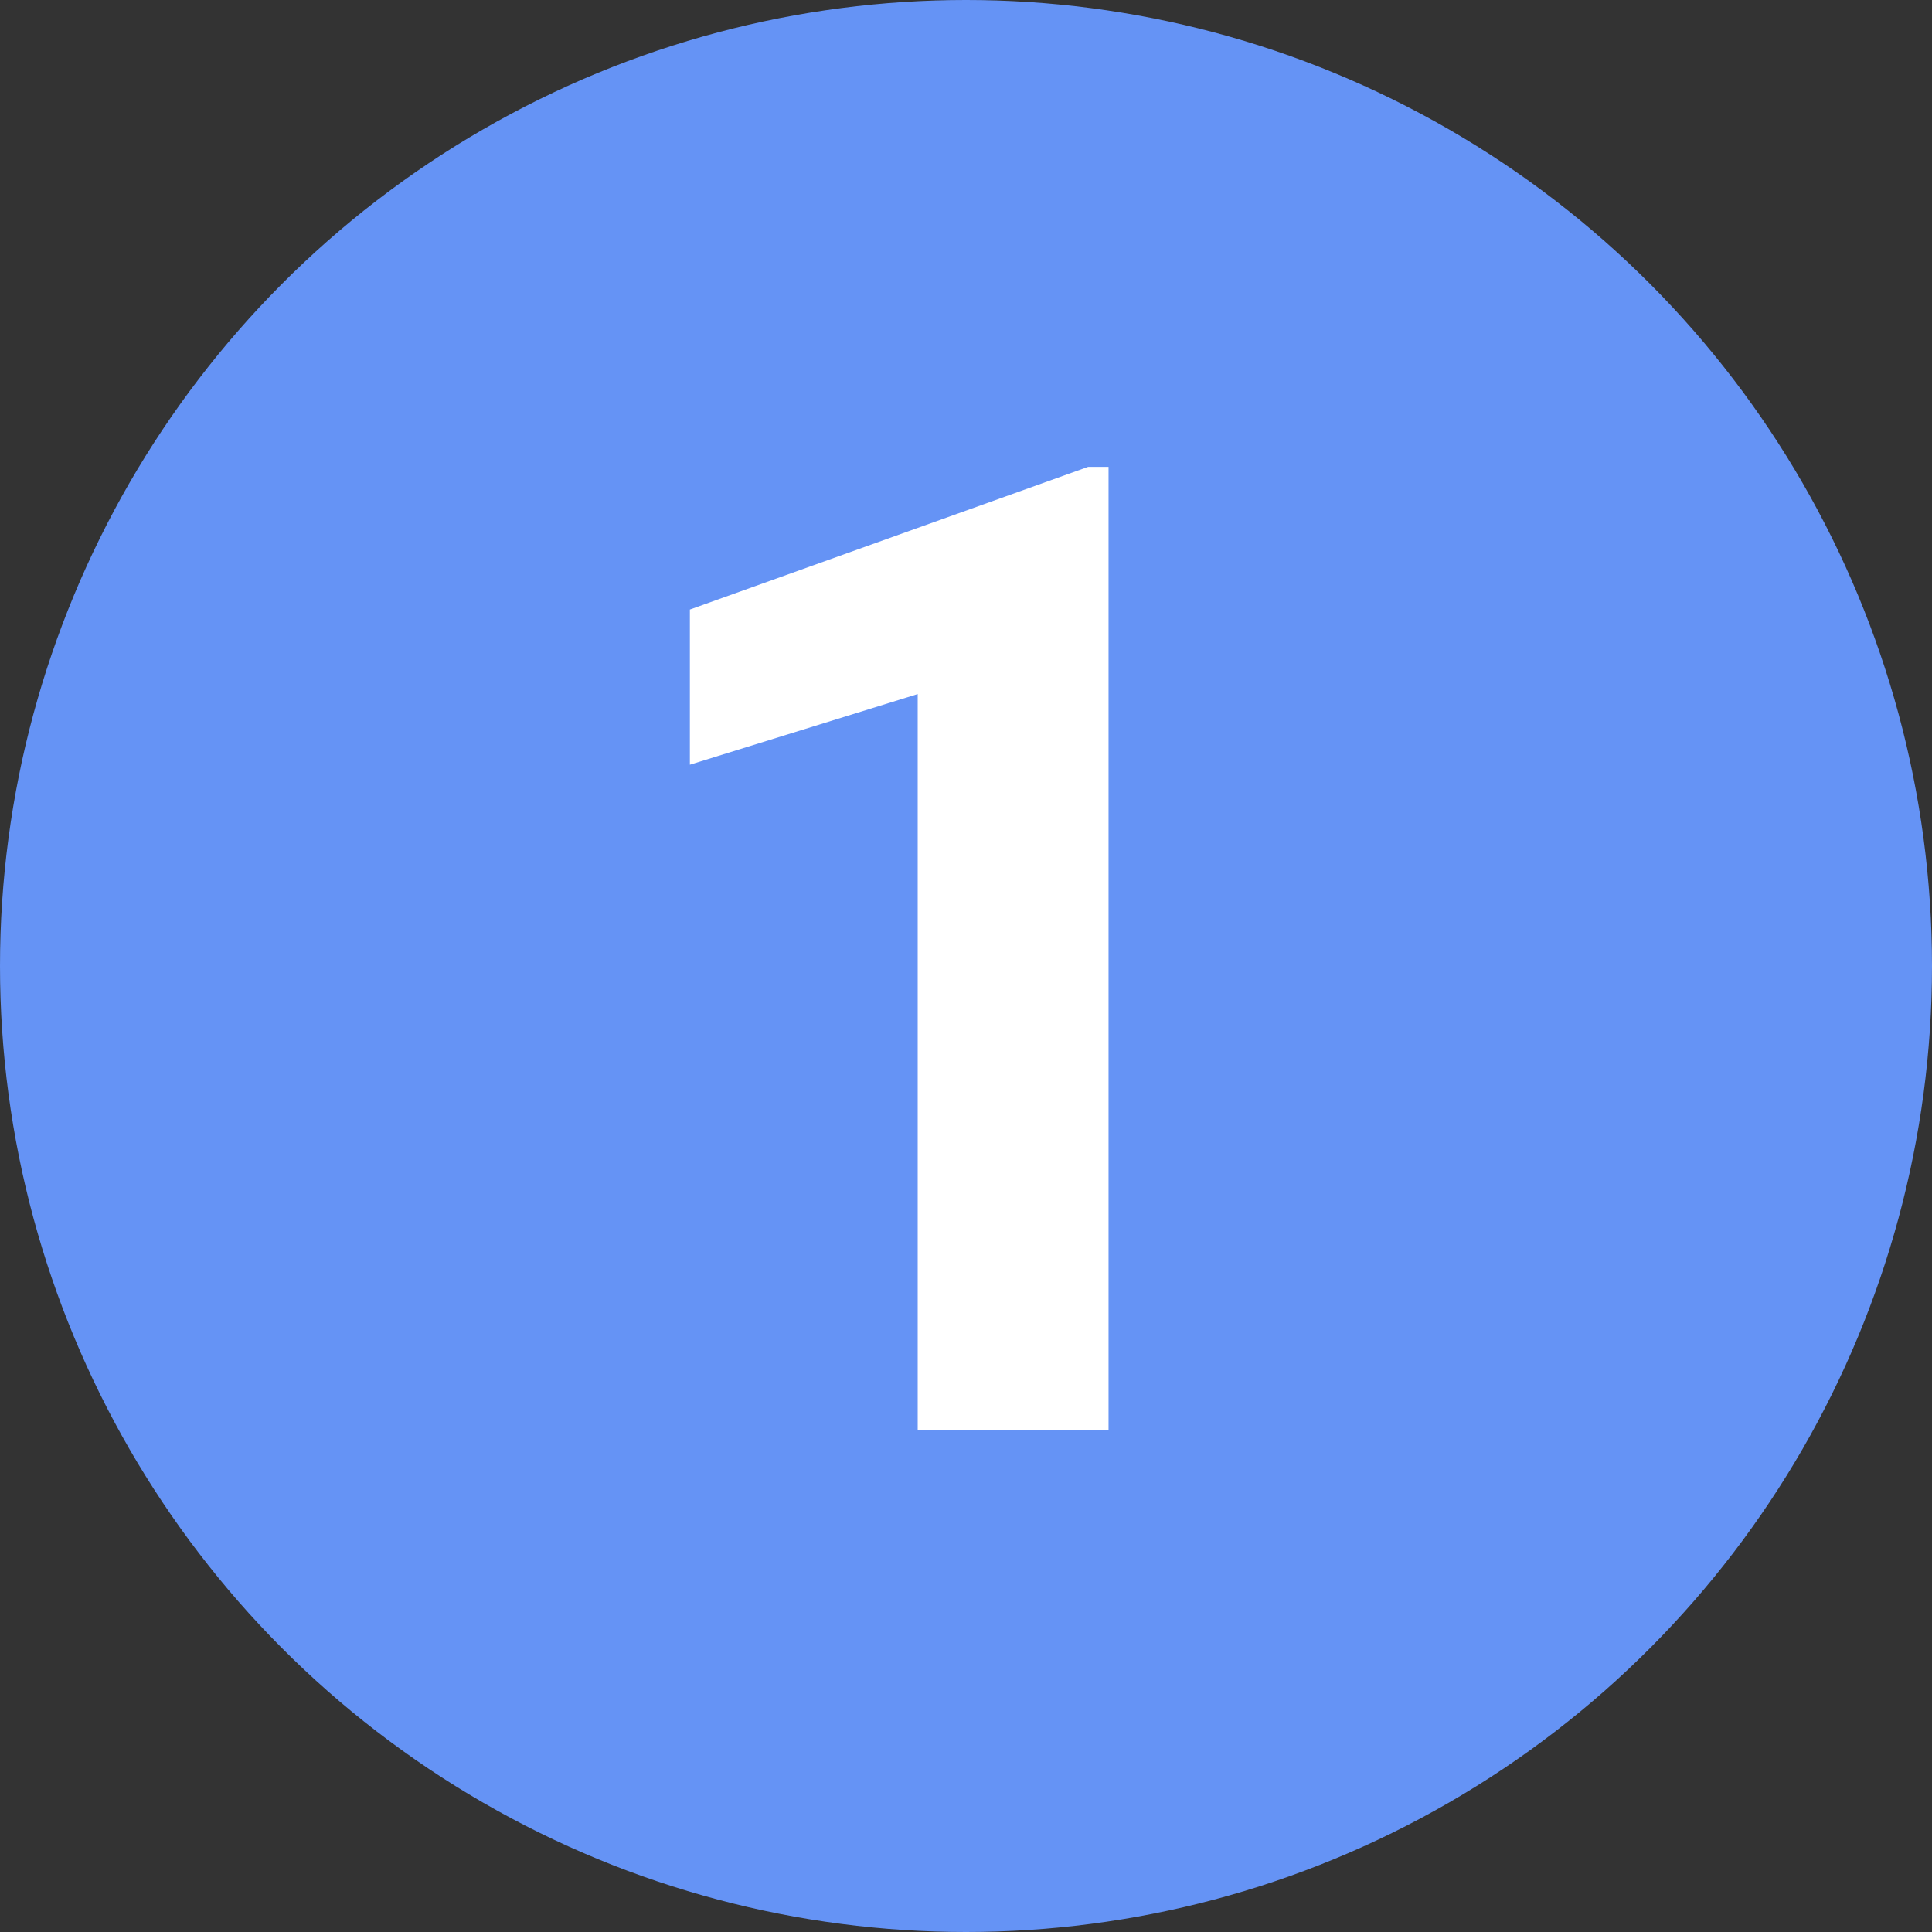
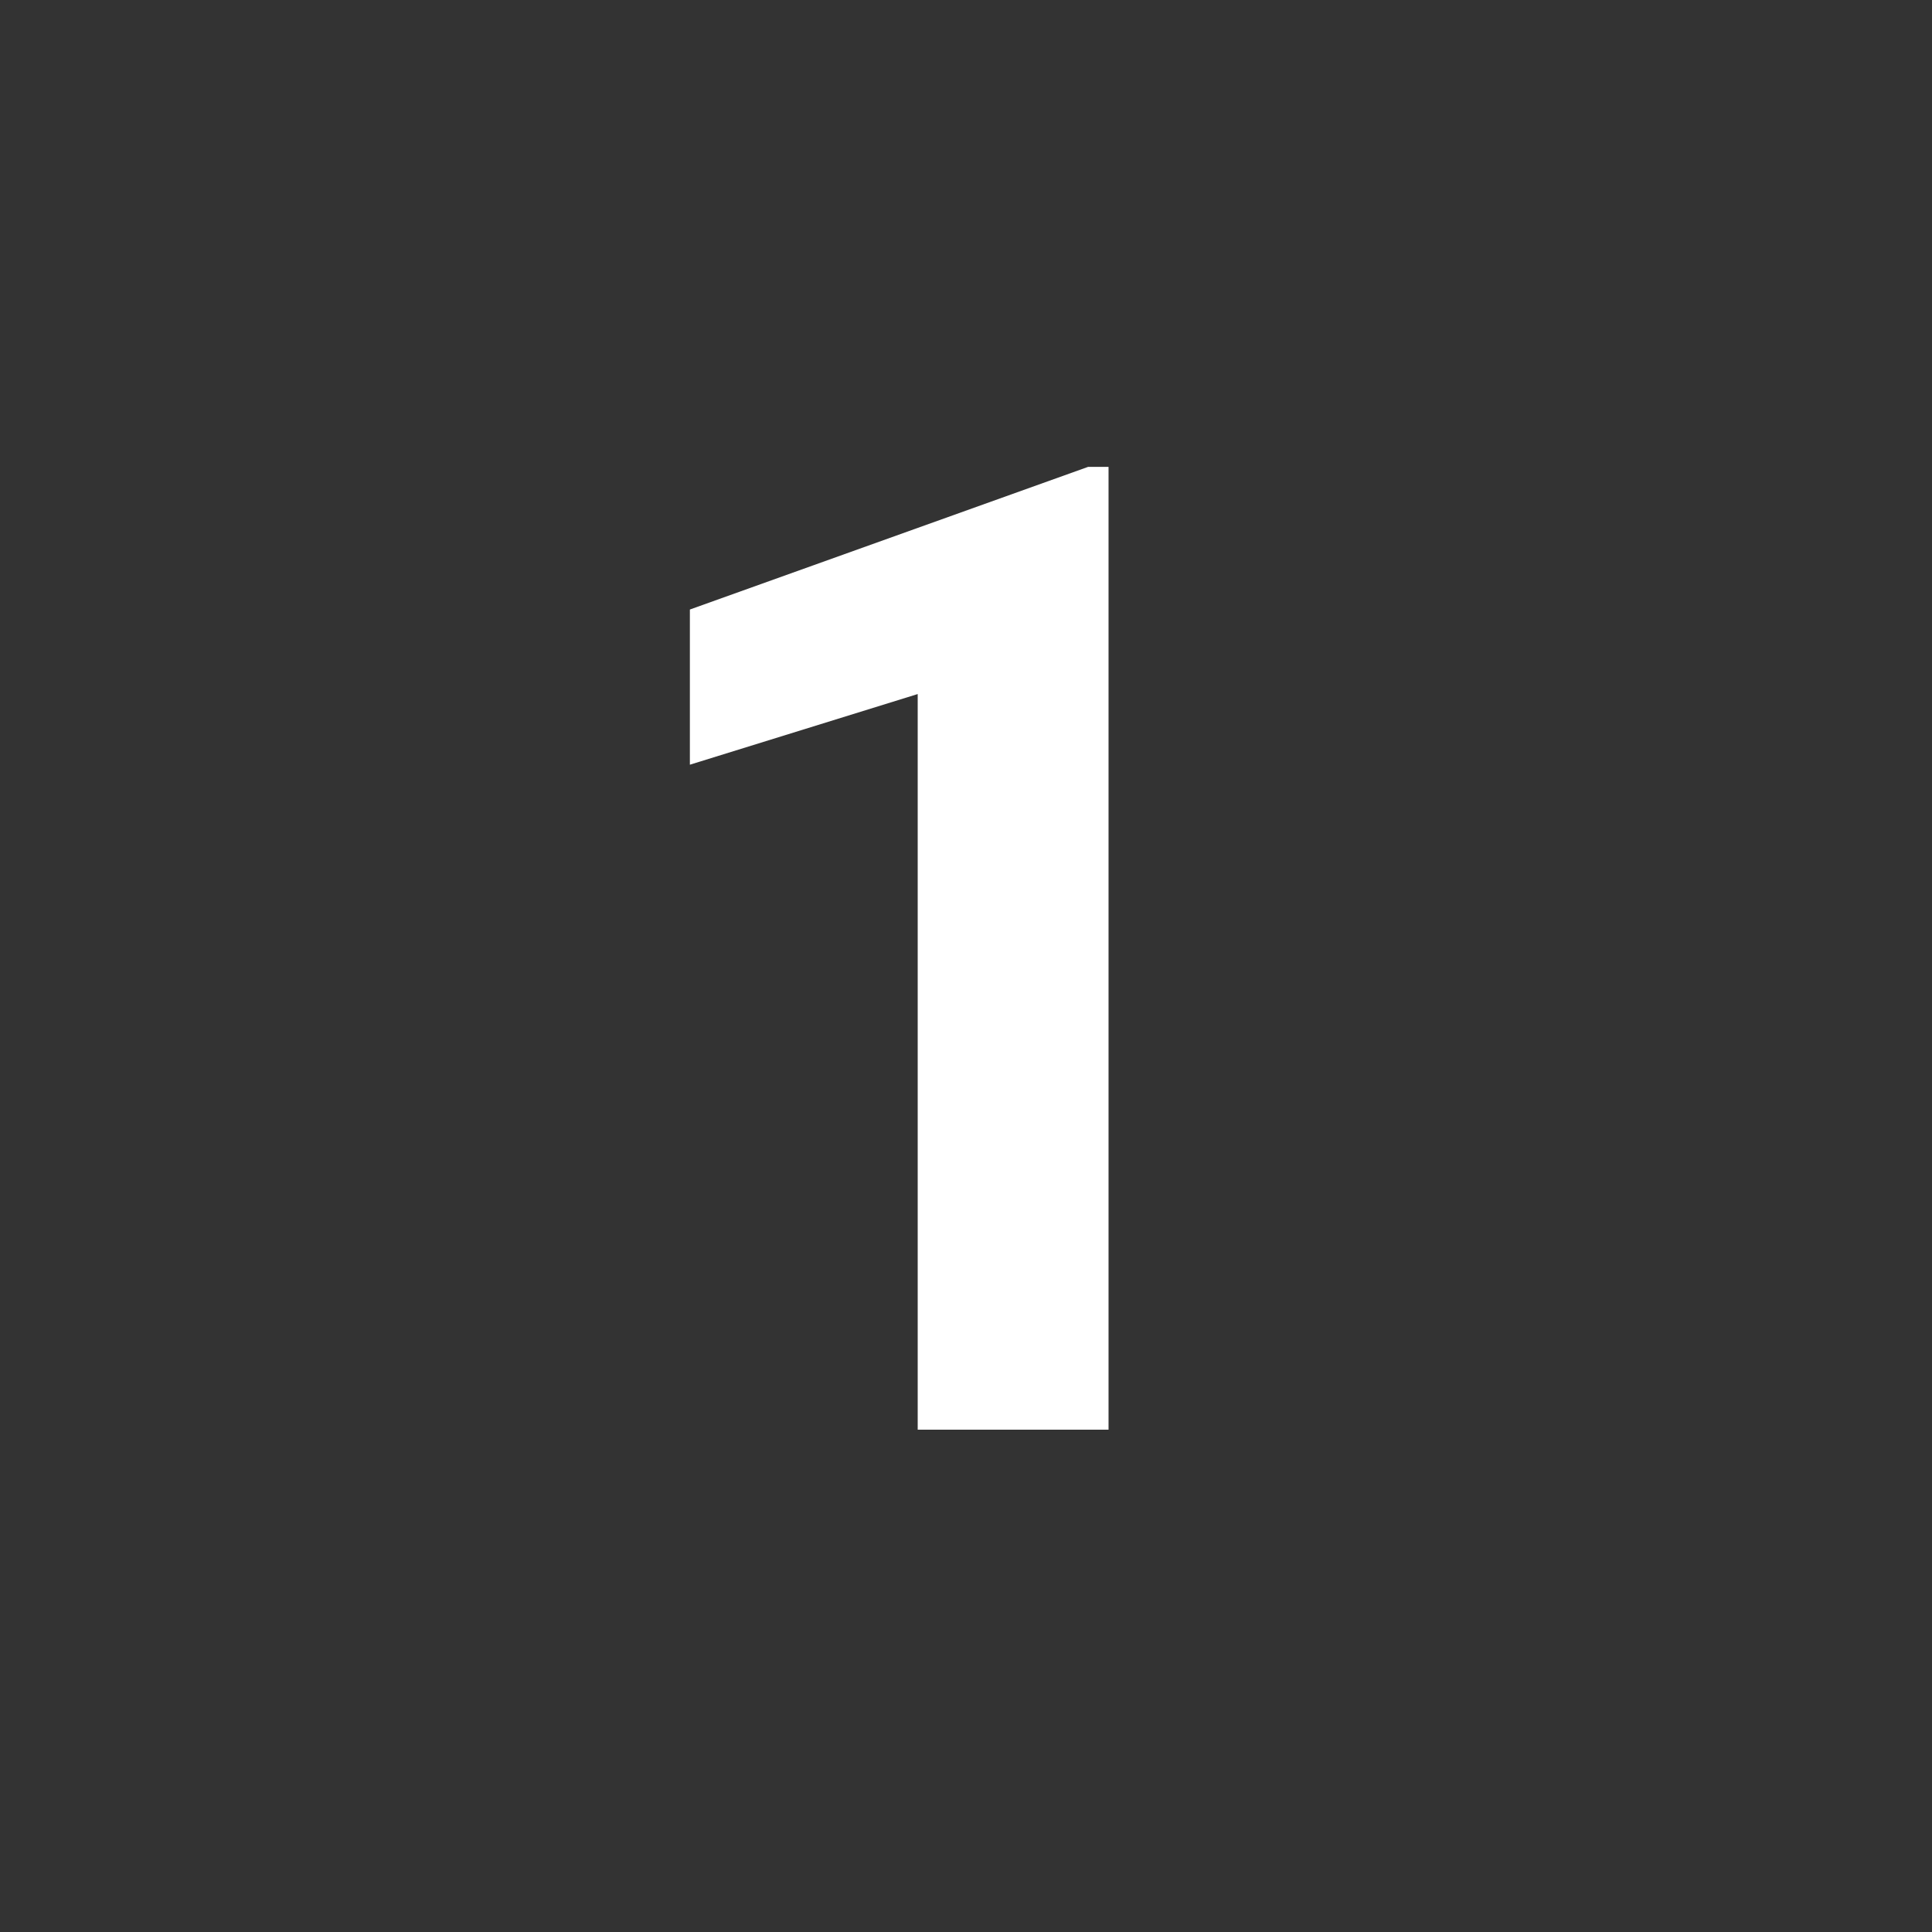
<svg xmlns="http://www.w3.org/2000/svg" width="100" height="100" viewBox="0 0 100 100" fill="none">
  <rect x="0" y="0" width="100" height="100" fill="#333333" stroke="none" />
-   <circle cx="50" cy="50" r="50" fill="#6593F5" />
  <path d="M57.378 74H47.5V35.924L35.708 39.581V31.549L56.318 24.166H57.378V74Z" fill="white" />
</svg>